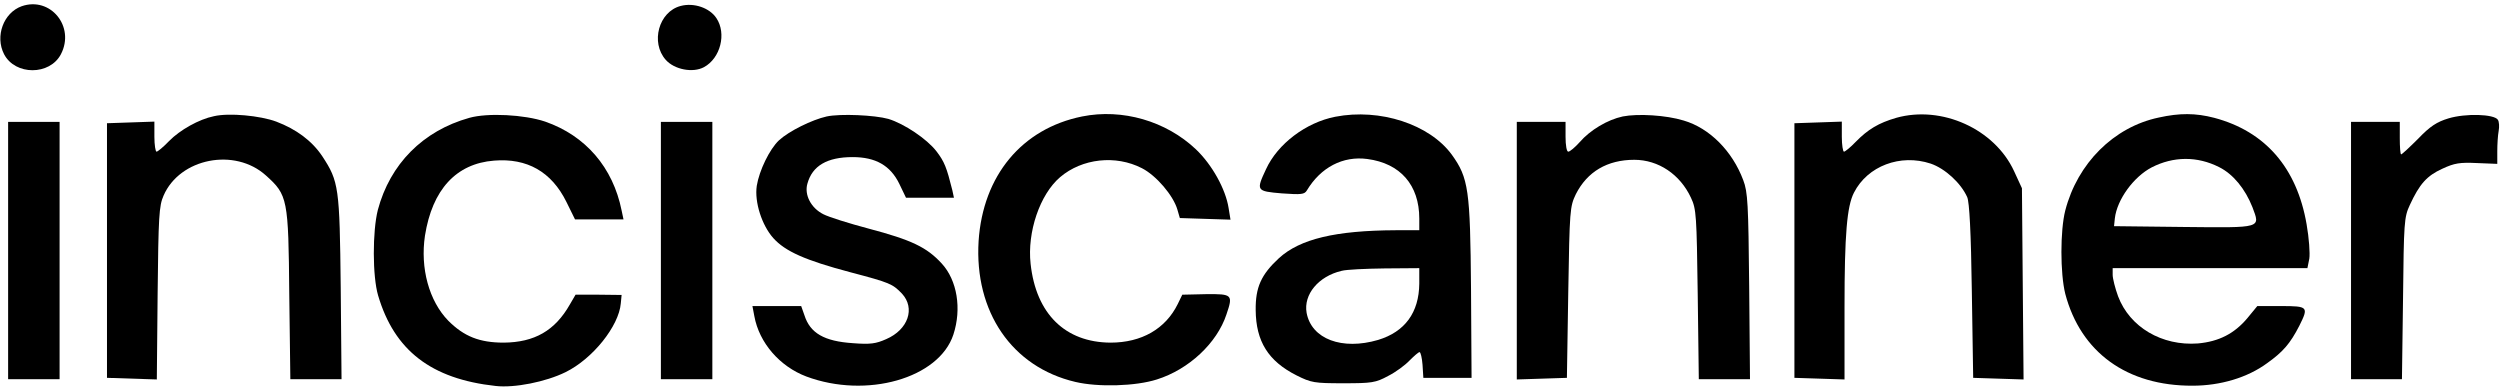
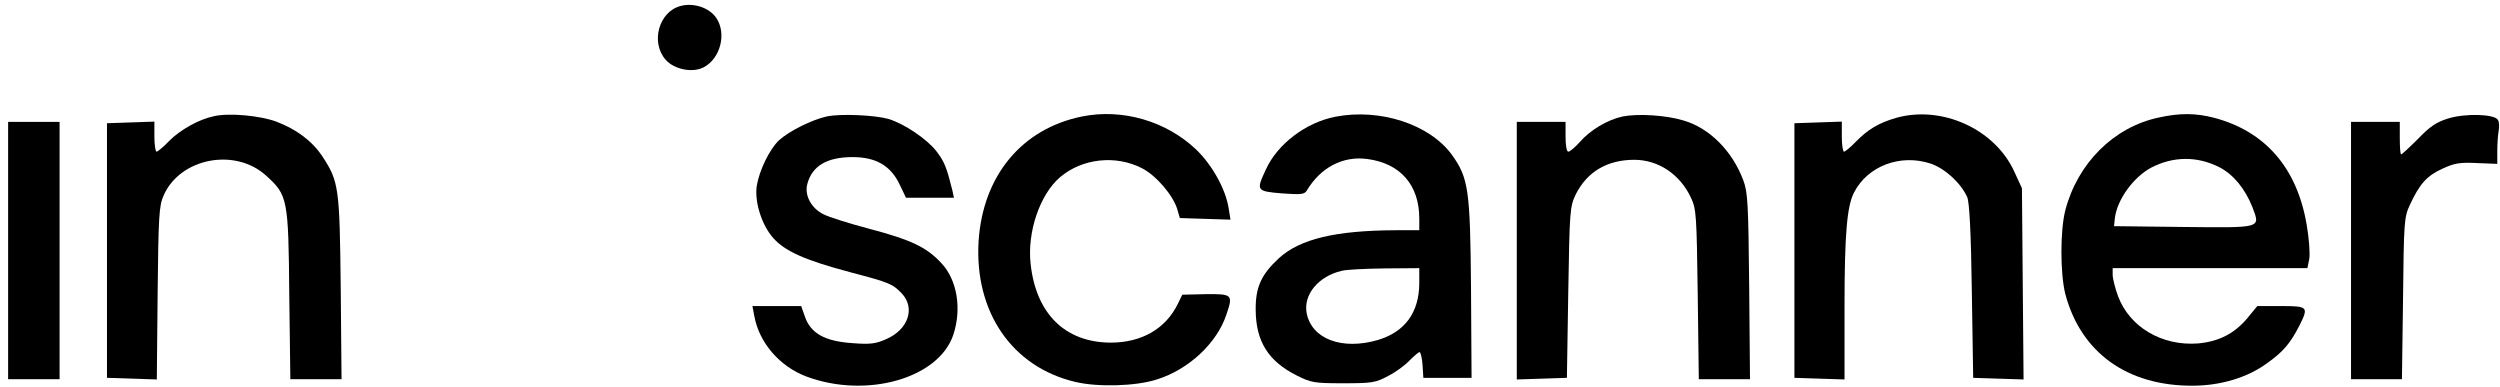
<svg xmlns="http://www.w3.org/2000/svg" version="1.0" width="923pt" height="143pt" viewBox="0 0 923 143" preserveAspectRatio="xMidYMid meet">
  <g transform="translate(0,143) scale(0.1,-0.1)" fill="#000000" stroke="none">
-     <path d="M80 1407 c-67 -24 -99 -111 -65 -177 41 -79 169 -79 210 0 53 102 -39 214 -145 177z" />
    <path d="M2513 1408 c-81 -21 -112 -135 -55 -199 32 -36 100 -49 141 -27 61 33 84 124 46 181 -25 38 -83 58 -132 45z" />
    <path d="M790 1001 c-55 -11 -126 -51 -166 -92 -21 -22 -42 -39 -46 -39 -4 0 -8 25 -8 55 l0 56 -87 -3 -88 -3 0 -470 0 -470 92 -3 92 -3 3 318 c3 283 5 323 22 361 60 138 263 178 378 74 80 -72 83 -85 86 -439 l4 -313 94 0 95 0 -3 338 c-4 371 -7 392 -68 485 -38 57 -96 100 -170 128 -59 22 -174 33 -230 20z" />
-     <path d="M1733 995 c-172 -48 -293 -171 -338 -340 -20 -79 -20 -245 1 -316 60 -203 196 -308 434 -334 69 -8 185 15 258 51 100 49 197 170 204 254 l3 31 -85 1 -85 0 -21 -36 c-55 -97 -131 -140 -244 -141 -90 0 -147 23 -205 81 -71 73 -104 194 -86 314 27 170 115 266 255 277 122 10 212 -41 267 -152 l32 -65 89 0 90 0 -7 33 c-32 159 -133 276 -282 328 -77 26 -212 33 -280 14z" />
    <path d="M3052 1000 c-54 -12 -139 -54 -176 -88 -35 -33 -73 -112 -82 -168 -9 -60 19 -146 61 -193 44 -49 118 -82 284 -126 148 -39 156 -43 191 -79 50 -54 23 -133 -58 -168 -38 -17 -59 -20 -123 -15 -106 7 -158 37 -179 103 l-12 34 -90 0 -90 0 7 -37 c18 -99 94 -186 192 -223 222 -83 490 -7 543 155 31 95 14 200 -43 262 -55 60 -111 87 -270 129 -72 19 -148 43 -167 53 -46 23 -71 72 -59 113 18 66 73 98 167 98 85 0 139 -31 172 -98 l25 -52 89 0 88 0 -6 28 c-21 84 -29 105 -59 144 -35 45 -118 101 -177 119 -50 14 -177 20 -228 9z" />
    <path d="M3995 1000 c-222 -45 -366 -218 -382 -460 -16 -261 123 -465 357 -520 84 -20 223 -16 301 9 118 37 222 134 257 240 25 73 22 76 -75 75 l-88 -2 -17 -35 c-45 -91 -133 -142 -248 -142 -167 1 -275 106 -295 291 -13 117 34 256 109 320 81 69 205 83 302 33 53 -27 116 -101 131 -153 l9 -31 93 -3 94 -3 -7 43 c-11 70 -61 160 -121 217 -110 104 -271 151 -420 121z" />
    <path d="M4930 999 c-108 -21 -213 -100 -256 -194 -37 -79 -36 -81 59 -89 71 -5 83 -4 92 11 51 85 133 128 223 116 122 -16 192 -96 192 -220 l0 -43 -87 0 c-222 -1 -353 -32 -431 -103 -66 -61 -87 -108 -86 -192 1 -115 46 -188 151 -241 54 -27 65 -29 173 -29 105 0 119 2 165 27 28 14 63 40 79 57 17 17 33 31 37 31 4 0 9 -21 11 -47 l3 -48 89 0 89 0 -2 329 c-3 365 -9 409 -71 495 -82 112 -265 172 -430 140z m310 -616 c-1 -107 -53 -178 -152 -208 -133 -39 -246 3 -264 100 -12 68 44 135 129 155 18 5 89 8 160 9 l127 1 0 -57z" />
    <path d="M5991 1000 c-56 -12 -120 -50 -159 -95 -17 -19 -36 -35 -42 -35 -6 0 -10 24 -10 55 l0 55 -90 0 -90 0 0 -475 0 -476 93 3 92 3 5 315 c5 305 6 317 28 363 42 83 116 127 216 127 89 0 169 -54 209 -140 20 -42 21 -66 25 -357 l4 -313 94 0 95 0 -3 343 c-3 303 -5 348 -22 392 -40 107 -124 192 -220 220 -65 20 -169 26 -225 15z" />
    <path d="M7001 995 c-65 -19 -104 -42 -150 -89 -19 -20 -39 -36 -43 -36 -4 0 -8 25 -8 55 l0 56 -87 -3 -88 -3 0 -470 0 -470 93 -3 92 -3 0 268 c0 267 9 372 35 422 50 98 171 144 283 107 53 -18 112 -72 135 -124 8 -18 14 -129 17 -347 l5 -320 93 -3 93 -3 -3 353 -3 353 -29 63 c-72 156 -267 244 -435 197z" />
    <path d="M7970 996 c-166 -35 -300 -169 -345 -343 -19 -74 -19 -232 0 -308 57 -216 228 -340 470 -339 103 0 203 30 275 83 59 42 85 72 119 138 35 70 33 73 -67 73 l-88 0 -37 -45 c-48 -57 -105 -86 -182 -93 -133 -10 -252 60 -295 174 -11 30 -20 66 -20 79 l0 25 360 0 359 0 7 35 c3 19 -1 76 -10 127 -36 209 -153 343 -341 393 -69 18 -128 18 -205 1z m223 -183 c52 -26 96 -80 123 -148 29 -78 38 -76 -253 -73 l-258 3 3 29 c8 69 69 153 136 188 80 41 168 42 249 1z" />
    <path d="M9040 993 c-43 -13 -68 -29 -112 -75 -32 -32 -60 -58 -63 -58 -3 0 -5 27 -5 60 l0 60 -90 0 -90 0 0 -475 0 -475 94 0 94 0 4 298 c3 281 4 300 25 345 36 78 63 108 120 134 45 21 65 24 128 21 l75 -3 0 46 c0 26 2 59 5 75 3 16 2 35 -3 42 -14 21 -119 24 -182 5z" />
    <path d="M30 505 l0 -475 95 0 95 0 0 475 0 475 -95 0 -95 0 0 -475z" />
-     <path d="M2440 505 l0 -475 95 0 95 0 0 475 0 475 -95 0 -95 0 0 -475z" />
  </g>
</svg>